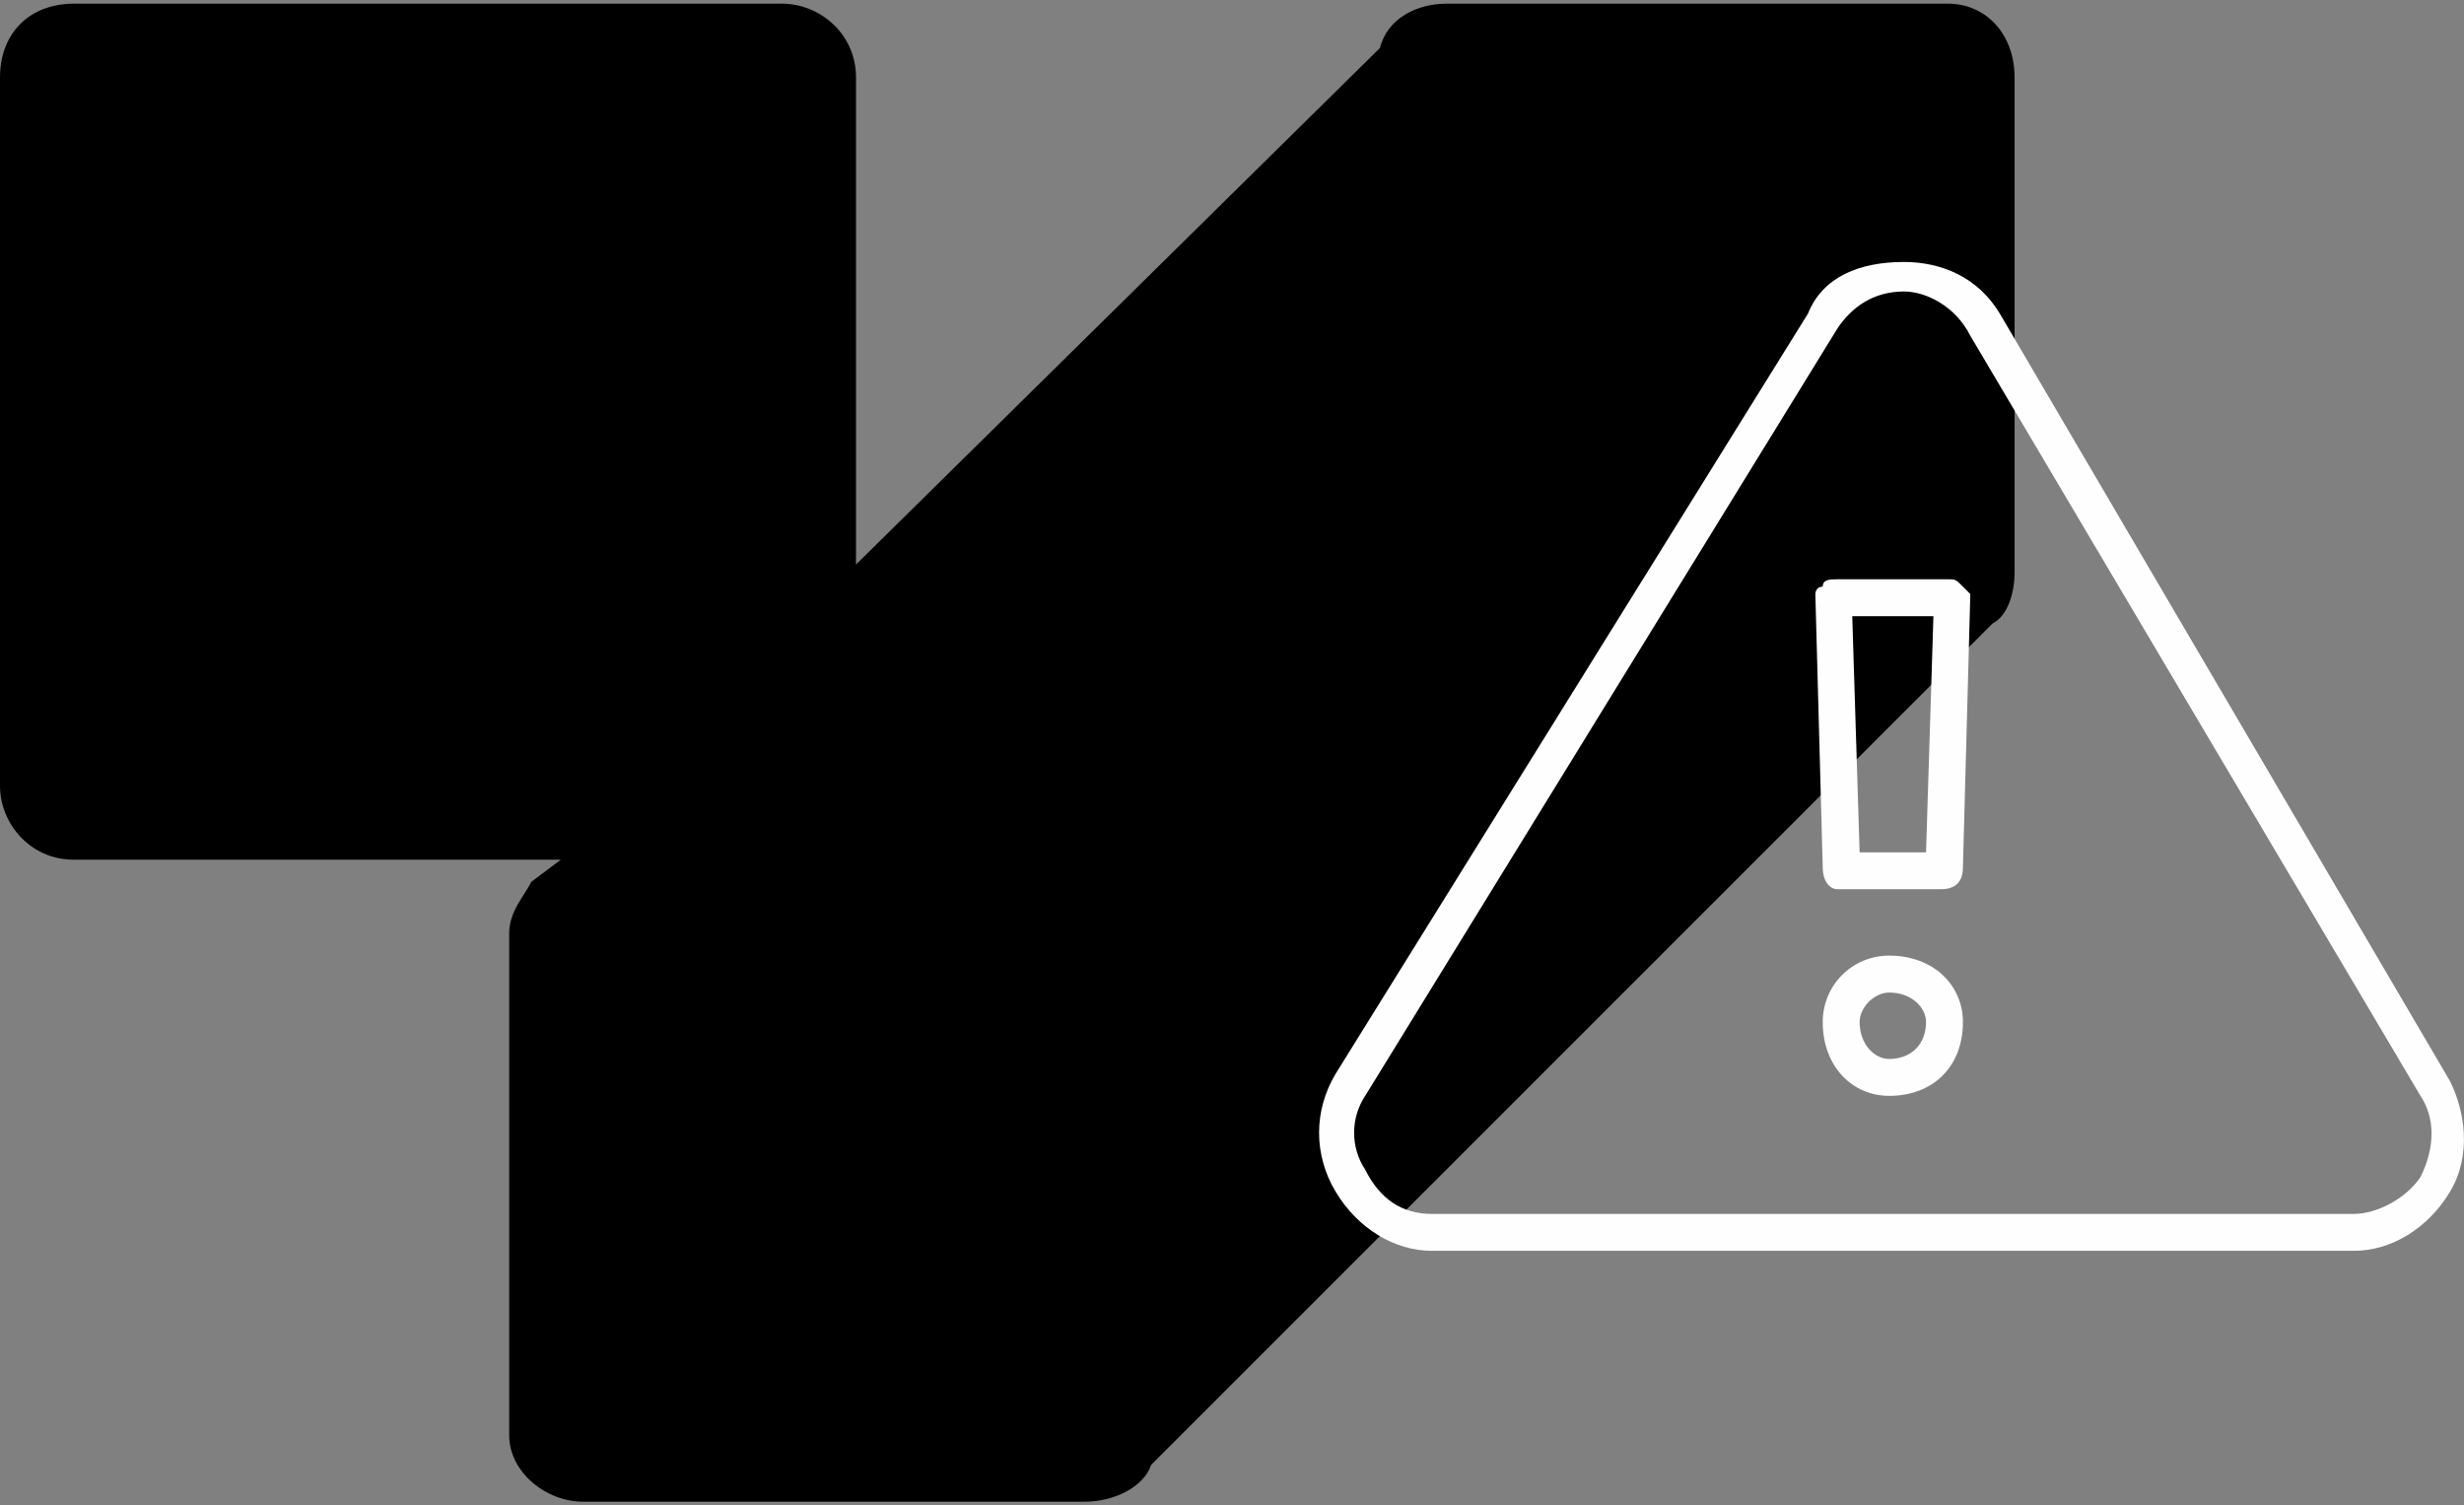
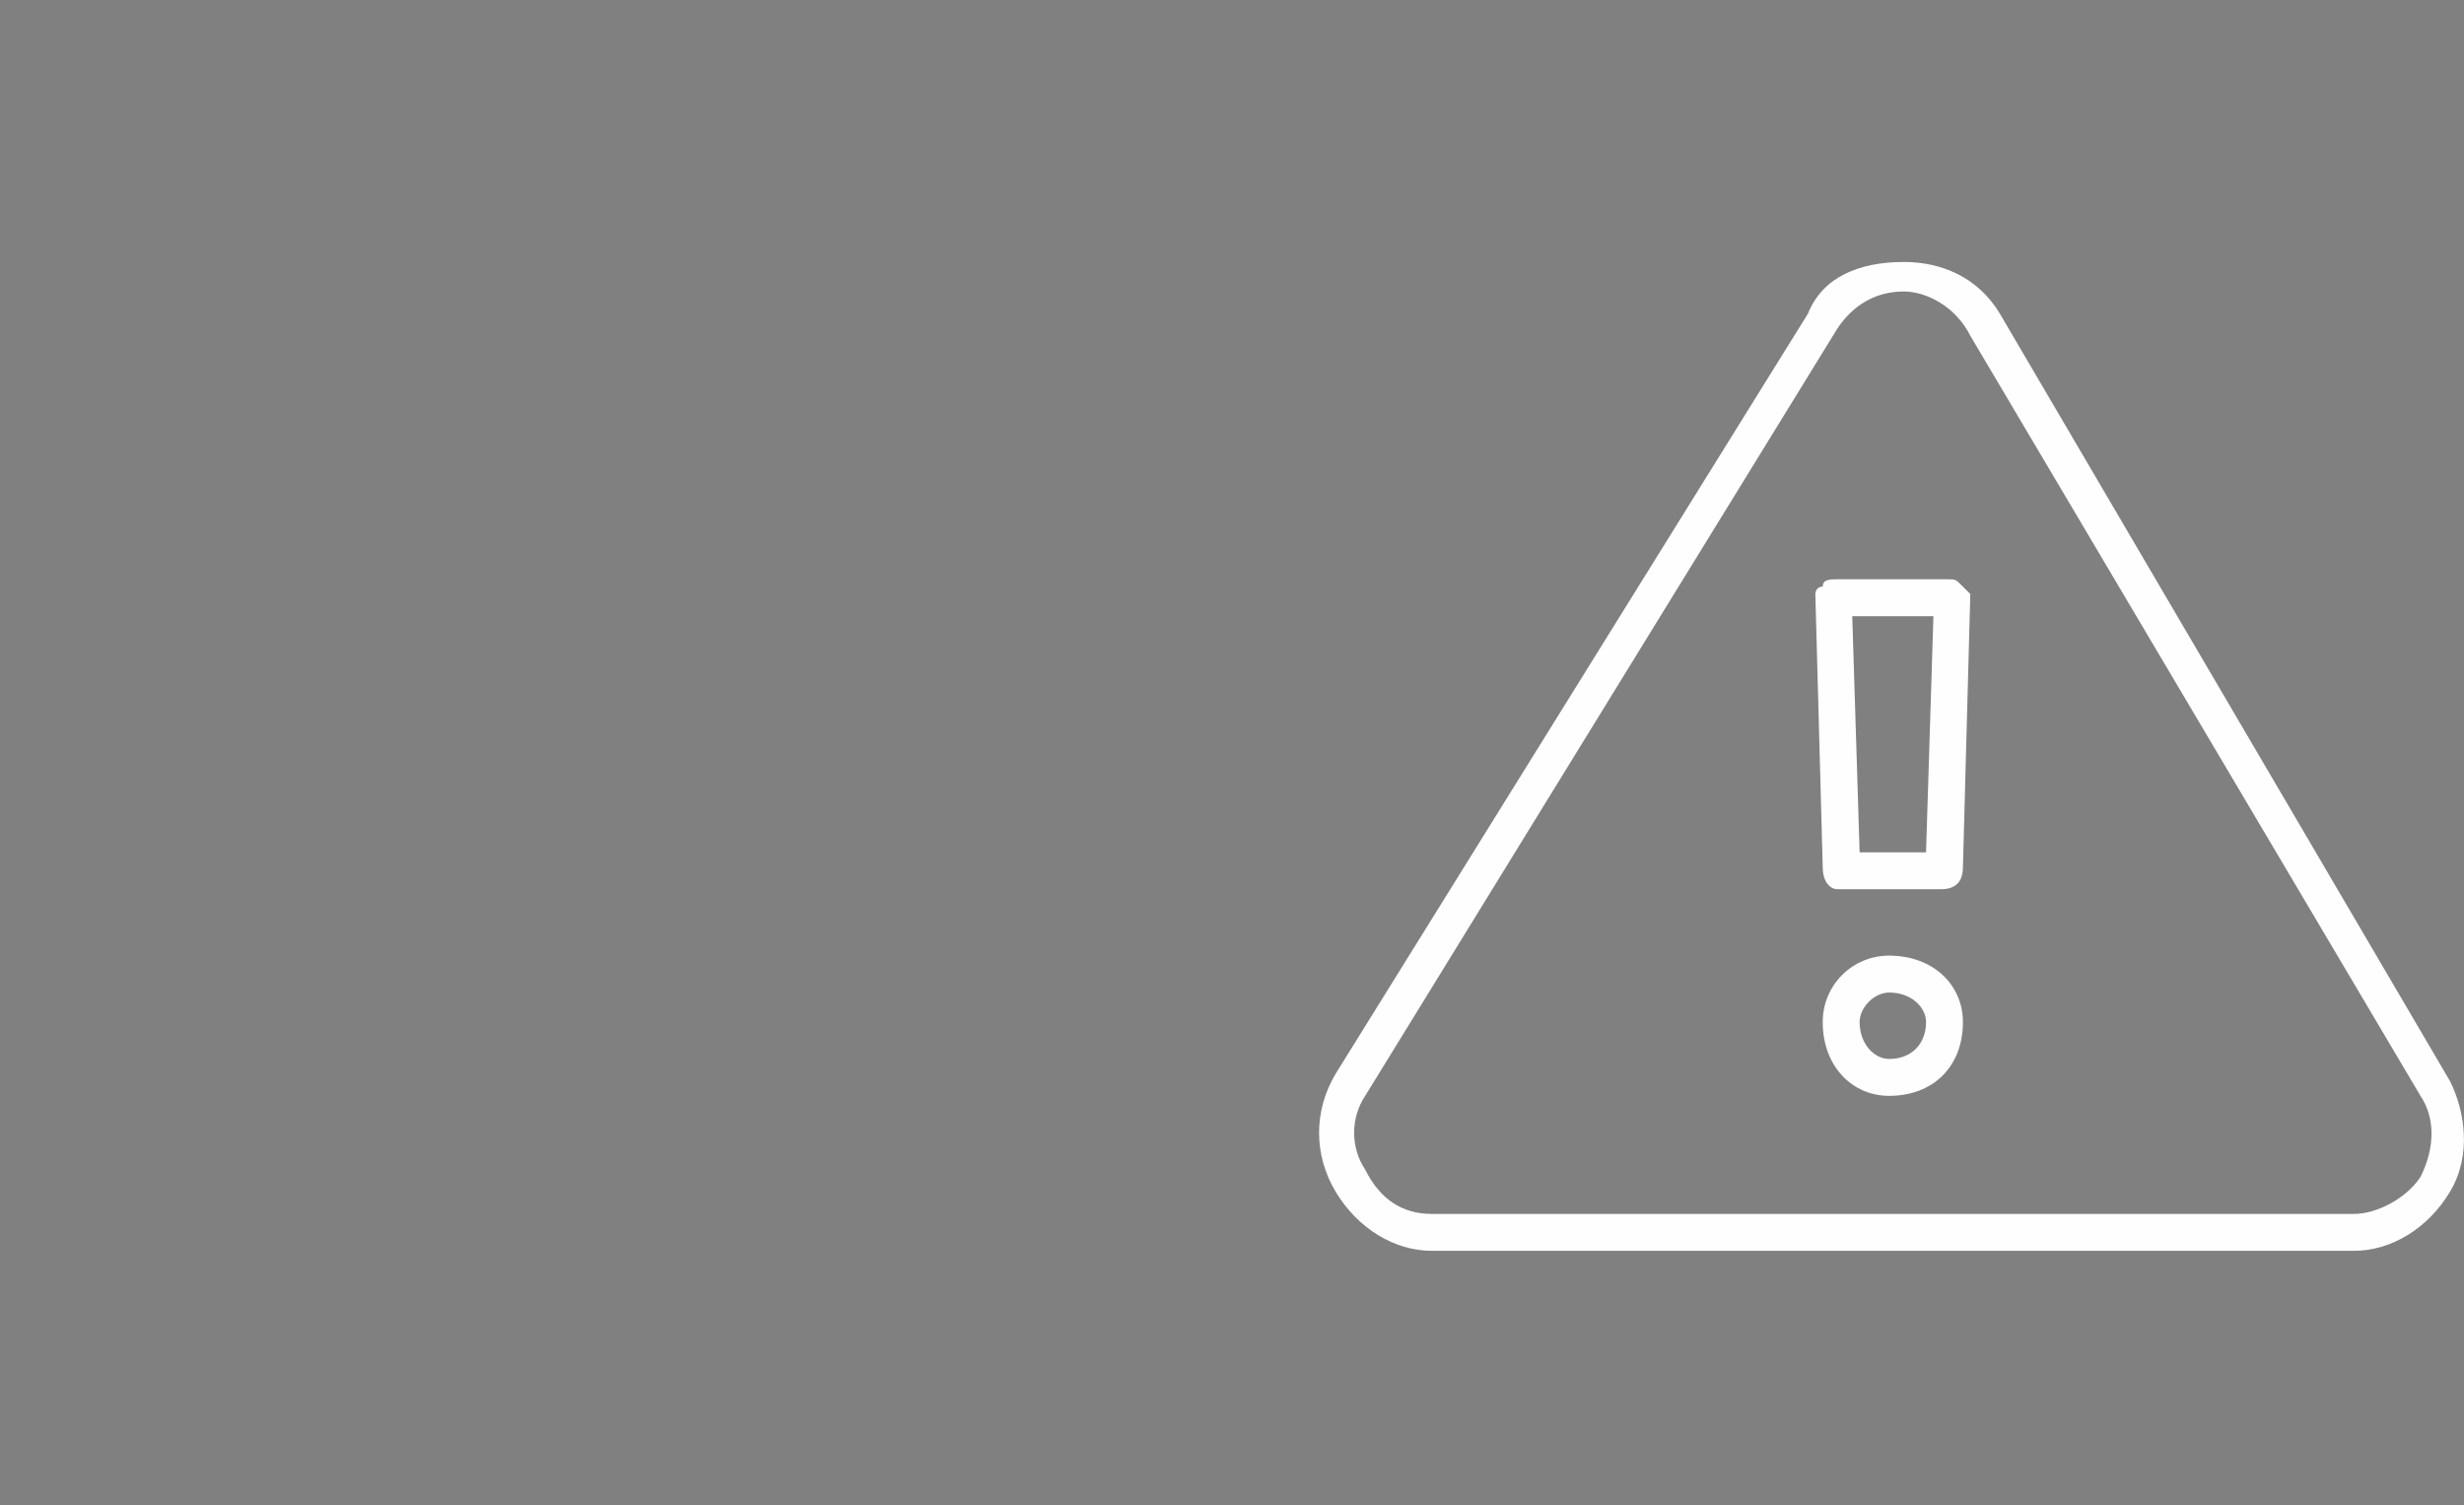
<svg xmlns="http://www.w3.org/2000/svg" id="Capa_1" x="0px" y="0px" viewBox="0 0 333.9 204" style="enable-background:new 0 0 333.9 204;" xml:space="preserve">
  <rect x="0" y="0" width="333.9" height="204" fill="#808080" stroke="none" />
  <style type="text/css">	.st0{fill-rule:evenodd;clip-rule:evenodd;fill:#FEFEFE;}</style>
-   <path d="M270,84.5L270,84.5c2-1,3-4,3-7v-67c0-6-4-10-9-10h-68c-4,0-8,2-9,6l-71,70v-66c0-6-5-10-10-10H10c-6,0-10,4-10,10v96 c0,5,4,10,10,10h66l-4,3l0,0c-1,2-3,4-3,7v68c0,5,5,9,10,9h68c4,0,8-2,9-5L270,84.5z" />
  <path class="st0" d="M319,169.5H194c-5,0-10-3-13-8s-3-11,0-16l64-103c2-5,7-7,13-7l0,0c5,0,10,2,13,7l61,104c2,4,3,10,0,15 S324,169.5,319,169.5z M258,39.5c-4,0-7,2-9,5l0,0l-64,104c-2,3-2,7,0,10c2,4,5,6,9,6h125c3,0,7-2,9-5c2-4,2-8,0-11l-61-103 C265,41.5,261,39.5,258,39.5L258,39.5z M247,43.5L247,43.5L247,43.5z M263,120.5h-14c-1,0-2-1-2-3l-1-37c0,0,0-1,1-1c0-1,1-1,2-1h15 c1,0,1,0,2,1l1,1l-1,37C266,119.5,265,120.5,263,120.5z M252,115.5h9l1-32h-11L252,115.5z M256,148.5c-5,0-9-4-9-10c0-5,4-9,9-9 c6,0,10,4,10,9C266,144.5,262,148.5,256,148.5z M256,134.5c-2,0-4,2-4,4c0,3,2,5,4,5c3,0,5-2,5-5C261,136.5,259,134.5,256,134.5z" />
</svg>